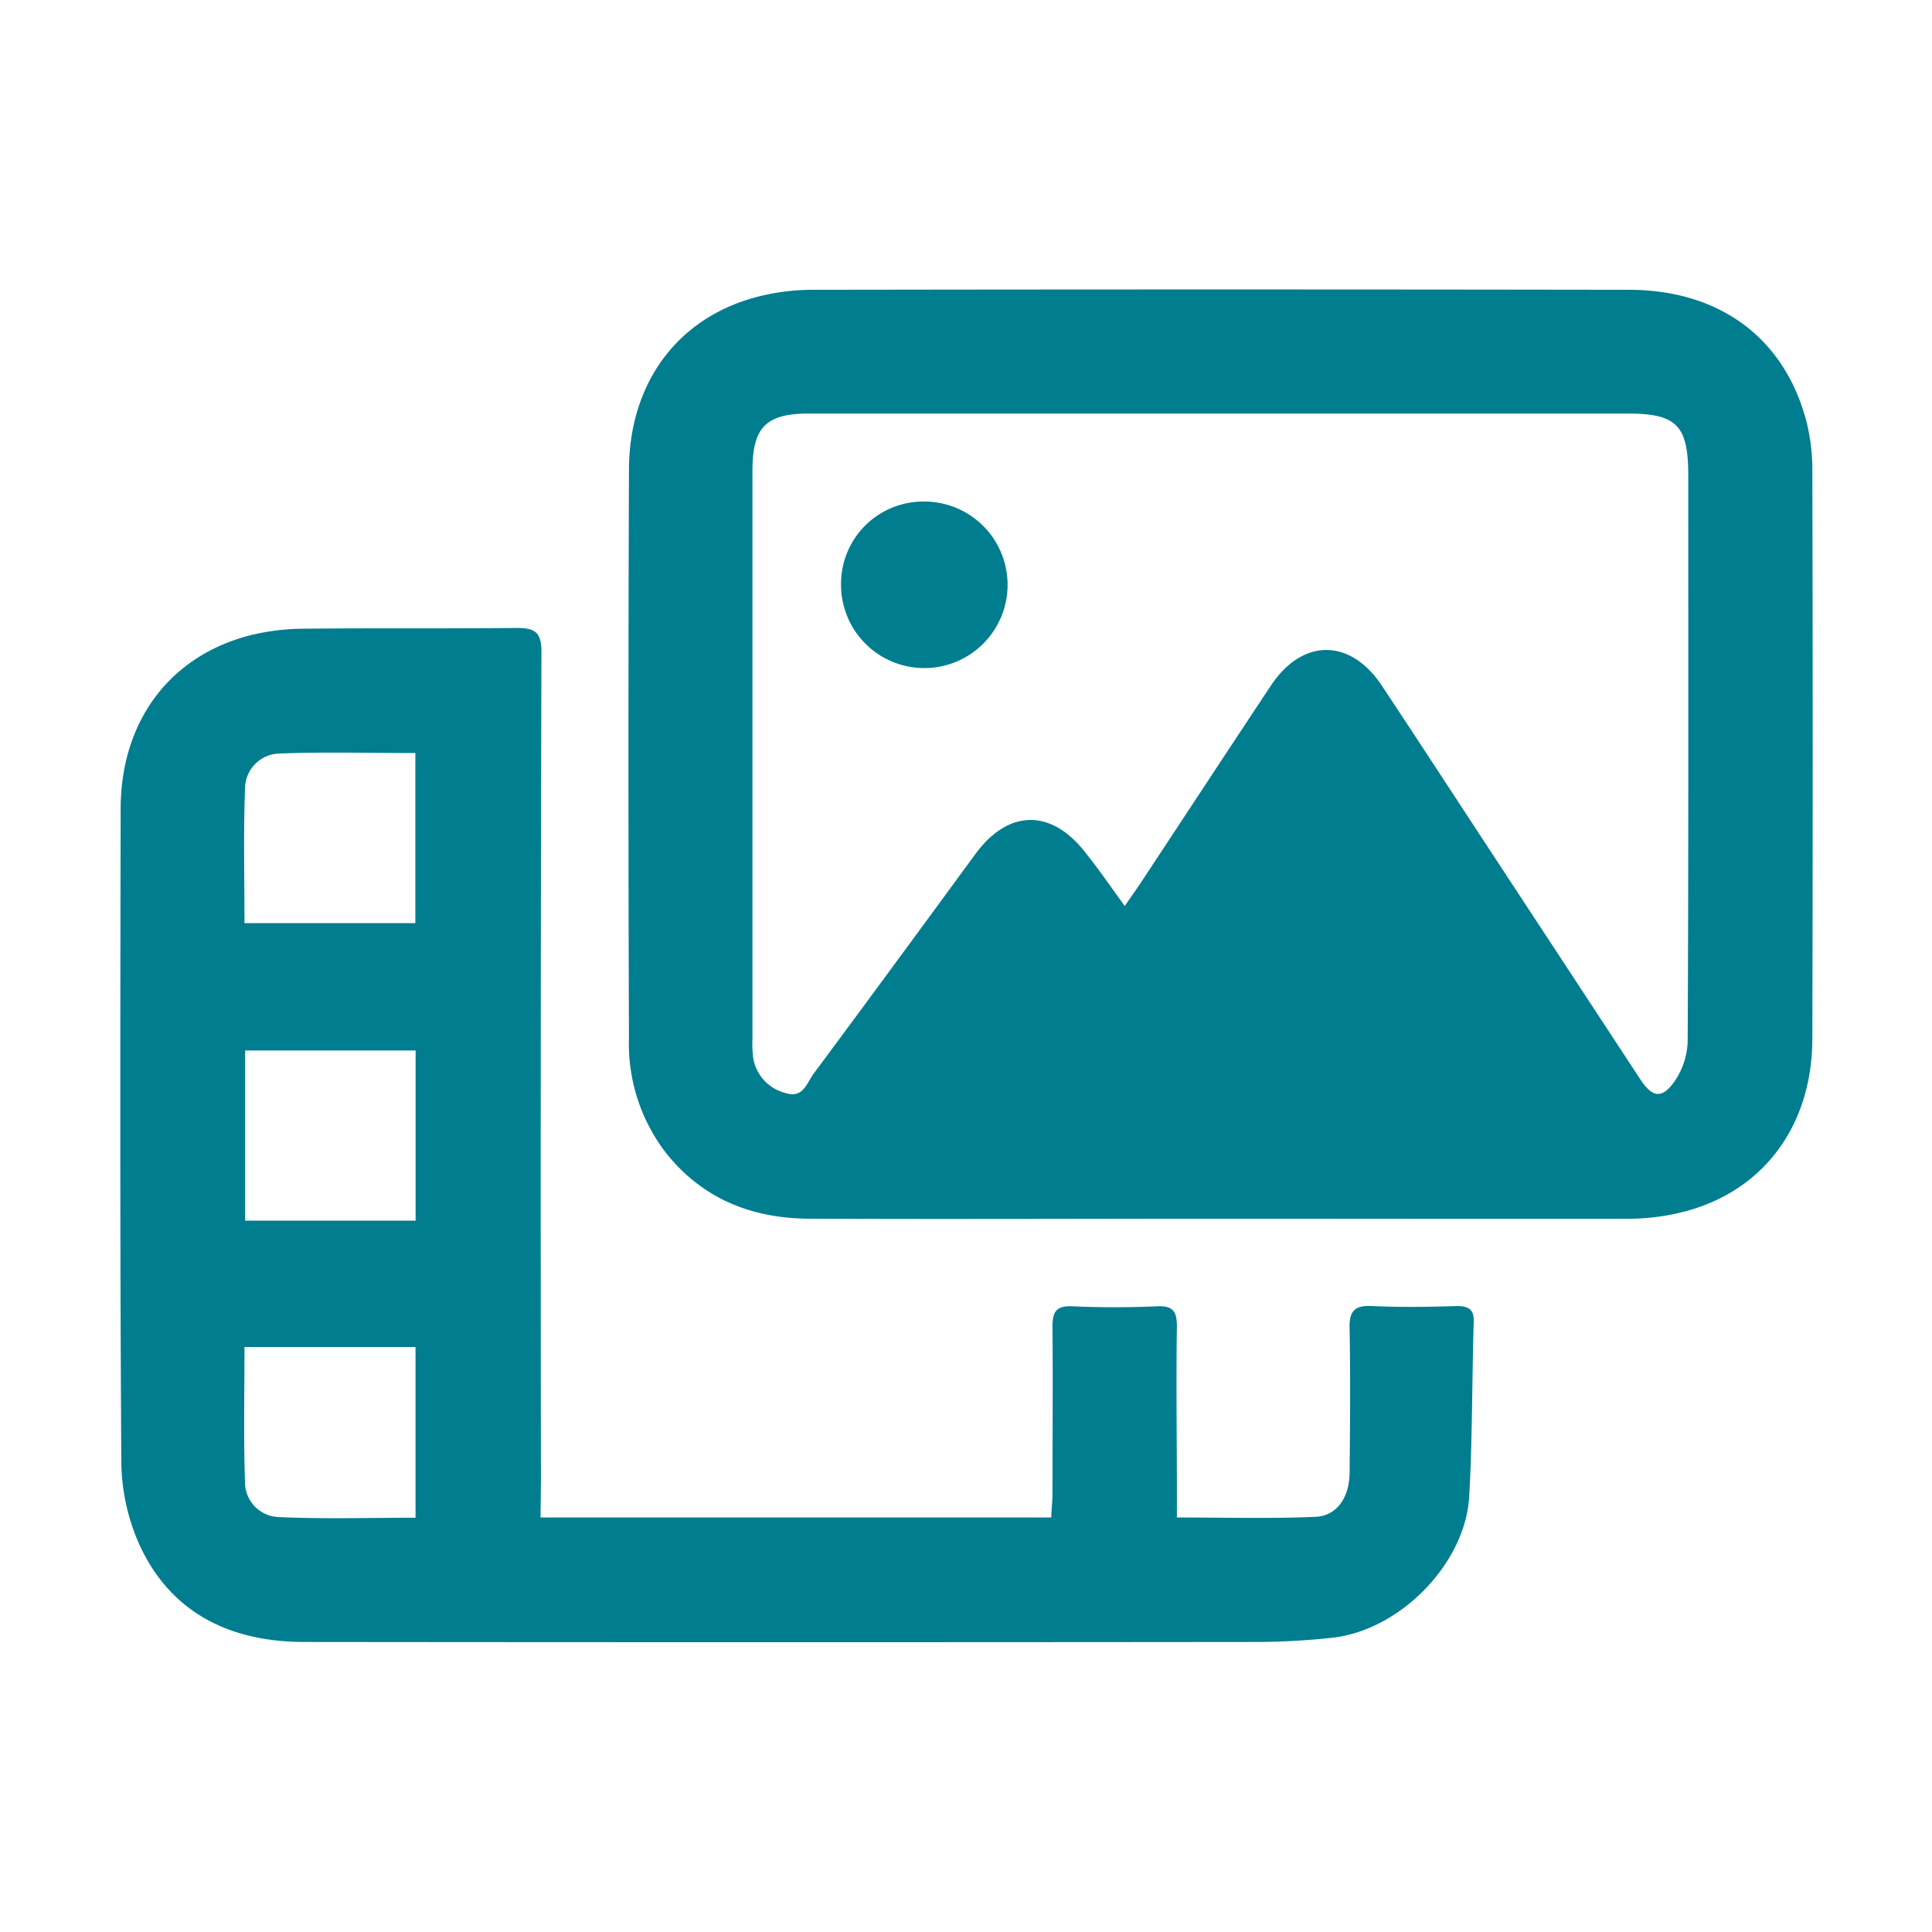
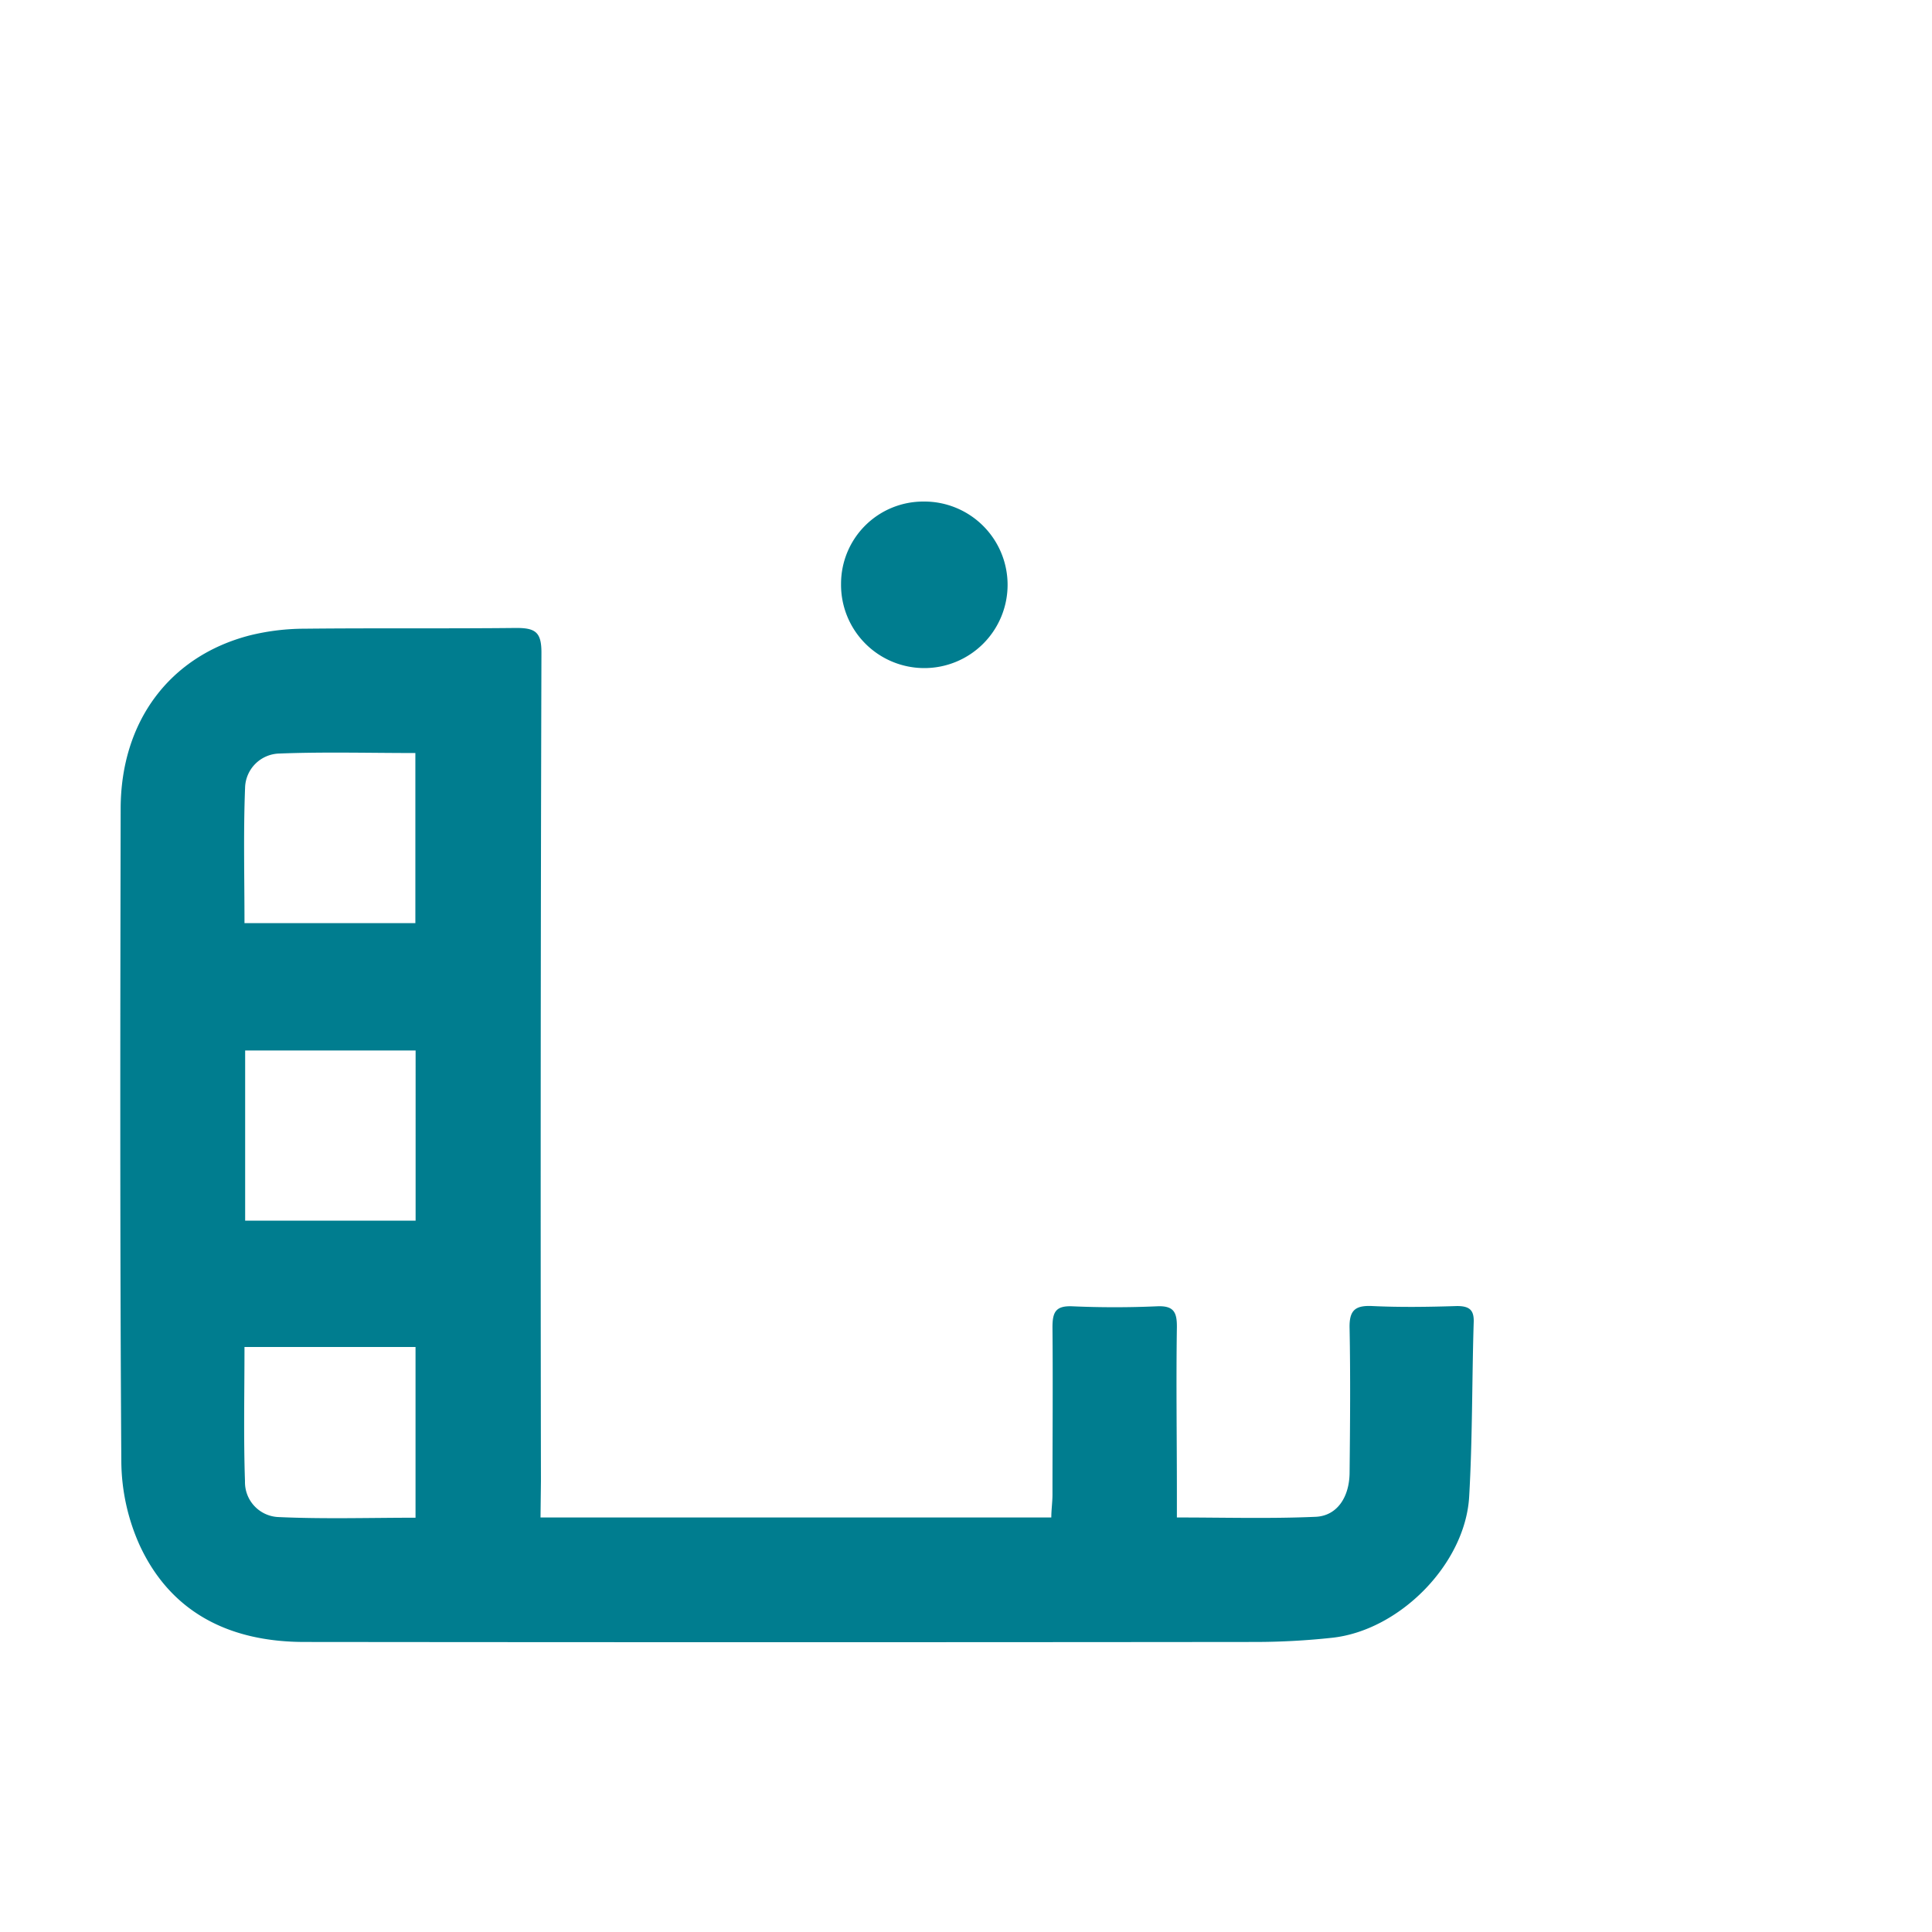
<svg xmlns="http://www.w3.org/2000/svg" id="Ebene_1" data-name="Ebene 1" viewBox="0 0 232.01 232.01">
  <defs>
    <style>.cls-1{fill:#007d8f;}</style>
  </defs>
-   <path class="cls-1" d="M146.43,146.35c-16.37,0-32.74.07-49.1,0-6.92,0-12.92-2.31-17.38-7.93a21.5,21.5,0,0,1-4.42-13.75q-.12-34.09,0-68.18c0-10.56,5.91-18.43,15.55-20.88a26.93,26.93,0,0,1,6.51-.81q49-.08,98,0c10.74,0,18.51,5.62,21.24,15.44a23.51,23.51,0,0,1,.81,6.25q.09,34.1,0,68.19c0,10.54-5.92,18.44-15.54,20.86a27,27,0,0,1-6.52.82C179.17,146.38,162.8,146.35,146.43,146.35ZM135.07,108.8c.93-1.35,1.56-2.24,2.16-3.15,5.13-7.77,10.24-15.57,15.4-23.33,3.78-5.69,9.52-5.68,13.3,0,4.21,6.35,8.37,12.74,12.55,19.11q9.28,14.13,18.55,28.26c1.34,2,2.45,2.31,3.9.4a9,9,0,0,0,1.74-5c.11-22.64.07-45.27.07-67.91,0-6.14-1.36-7.52-7.4-7.52H97.15c-5.15,0-6.79,1.64-6.79,6.86v68.17a14.4,14.4,0,0,0,.08,2.28,5.21,5.21,0,0,0,3.86,4.28c2.14.72,2.58-1.19,3.4-2.3,6.51-8.77,13-17.61,19.44-26.4,4-5.44,9.22-5.44,13.33,0C132,104.46,133.36,106.45,135.07,108.8Z" />
  <path class="cls-1" d="M64.91,182.23h61.34c0-.94.14-1.84.14-2.74,0-6.7.06-13.4,0-20.1,0-1.82.38-2.6,2.38-2.52,3.39.15,6.79.15,10.18,0,2-.09,2.4.7,2.38,2.52-.1,6.61,0,13.23,0,19.84v3c5.71,0,11.19.16,16.66-.08,2.57-.11,4.06-2.35,4.08-5.31.06-5.77.11-11.54,0-17.3-.06-2.15.62-2.8,2.72-2.7,3.39.16,6.79.11,10.18,0,1.57,0,2.08.53,2,2.07-.21,6.94-.14,13.89-.54,20.82-.47,8.1-8.38,16.09-16.49,16.95a86.6,86.6,0,0,1-9.11.5q-57.14.06-114.26,0c-8.81,0-16-3.38-19.81-11.64a24.91,24.91,0,0,1-2.19-10c-.17-26.12-.13-52.25-.08-78.38,0-10.55,5.91-18.4,15.56-20.87a27.59,27.59,0,0,1,6.53-.79c8.48-.09,17,0,25.44-.09,2.29,0,3,.53,3,2.94q-.14,49.74-.06,99.5Zm-15-35.64V126.15H29.44v20.44ZM29.36,110.86H49.88V90.43c-5.54,0-10.93-.15-16.31.06a4.22,4.22,0,0,0-4.14,4.14C29.22,100,29.36,105.4,29.36,110.86Zm0,50.9c0,5.53-.12,10.84.06,16.14a4.19,4.19,0,0,0,4,4.28c5.46.25,10.93.08,16.48.08v-20.5Z" />
-   <path class="cls-1" d="M110.87,60.23A10,10,0,1,1,101,70.12,9.87,9.87,0,0,1,110.87,60.23Z" />
+   <path class="cls-1" d="M110.87,60.23A10,10,0,1,1,101,70.12,9.87,9.87,0,0,1,110.87,60.23" />
</svg>